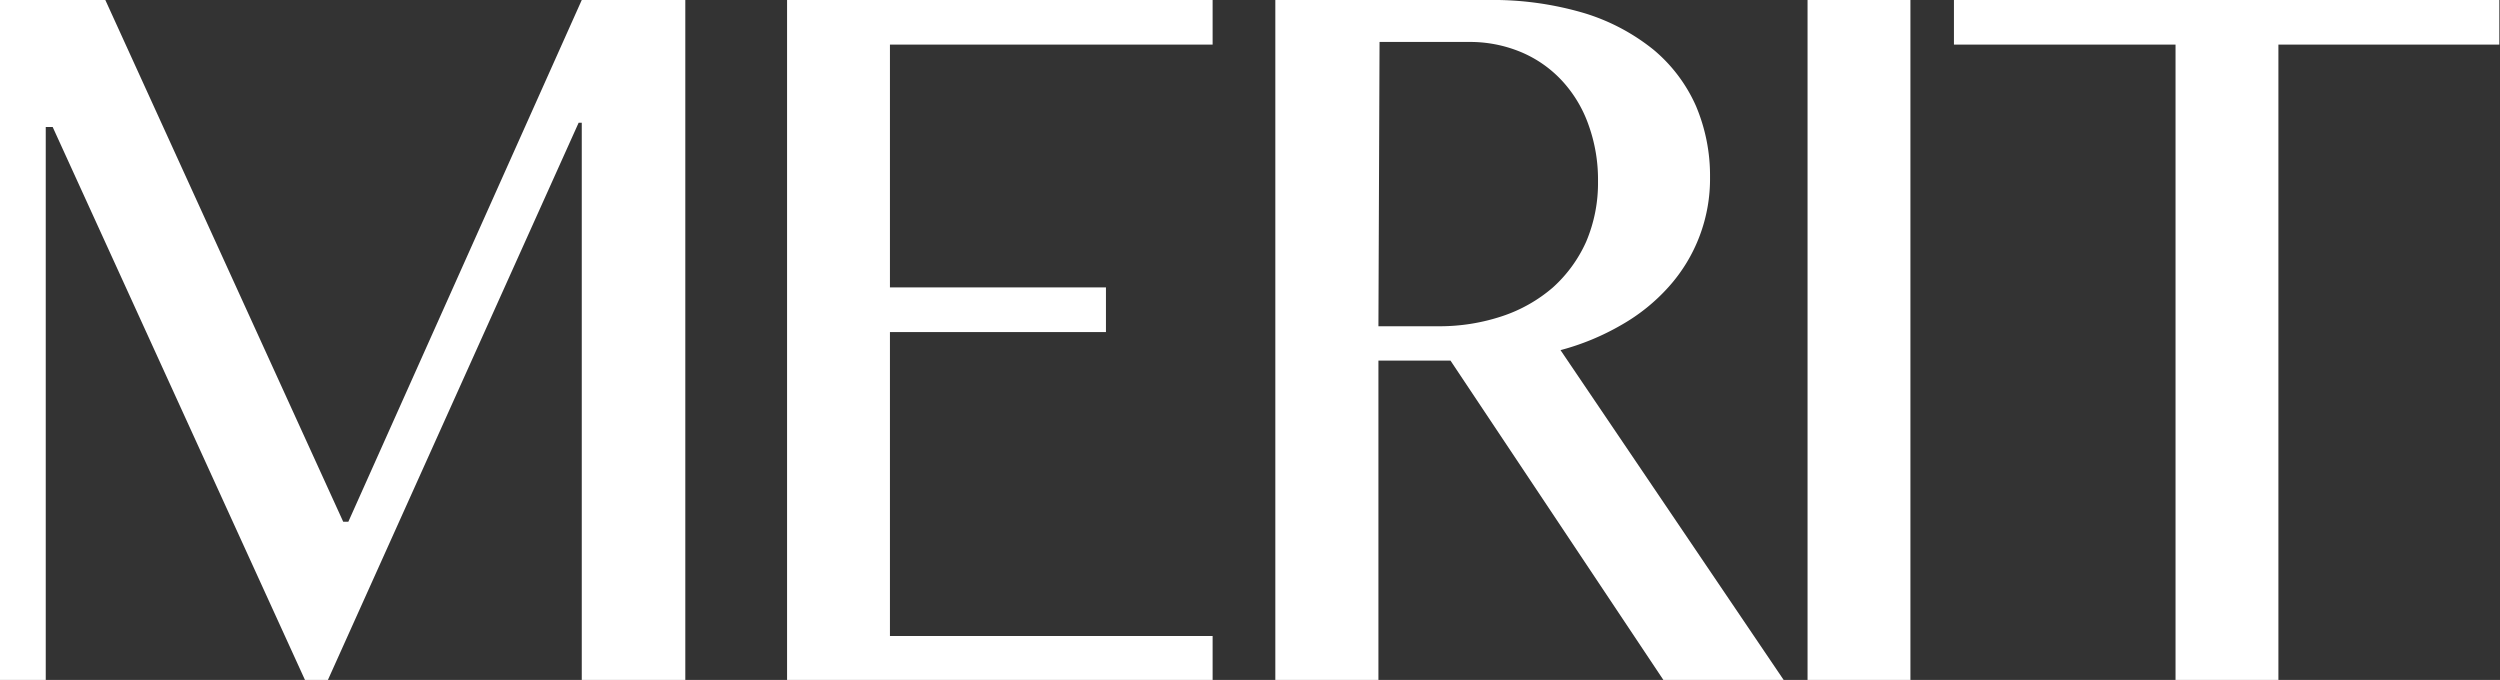
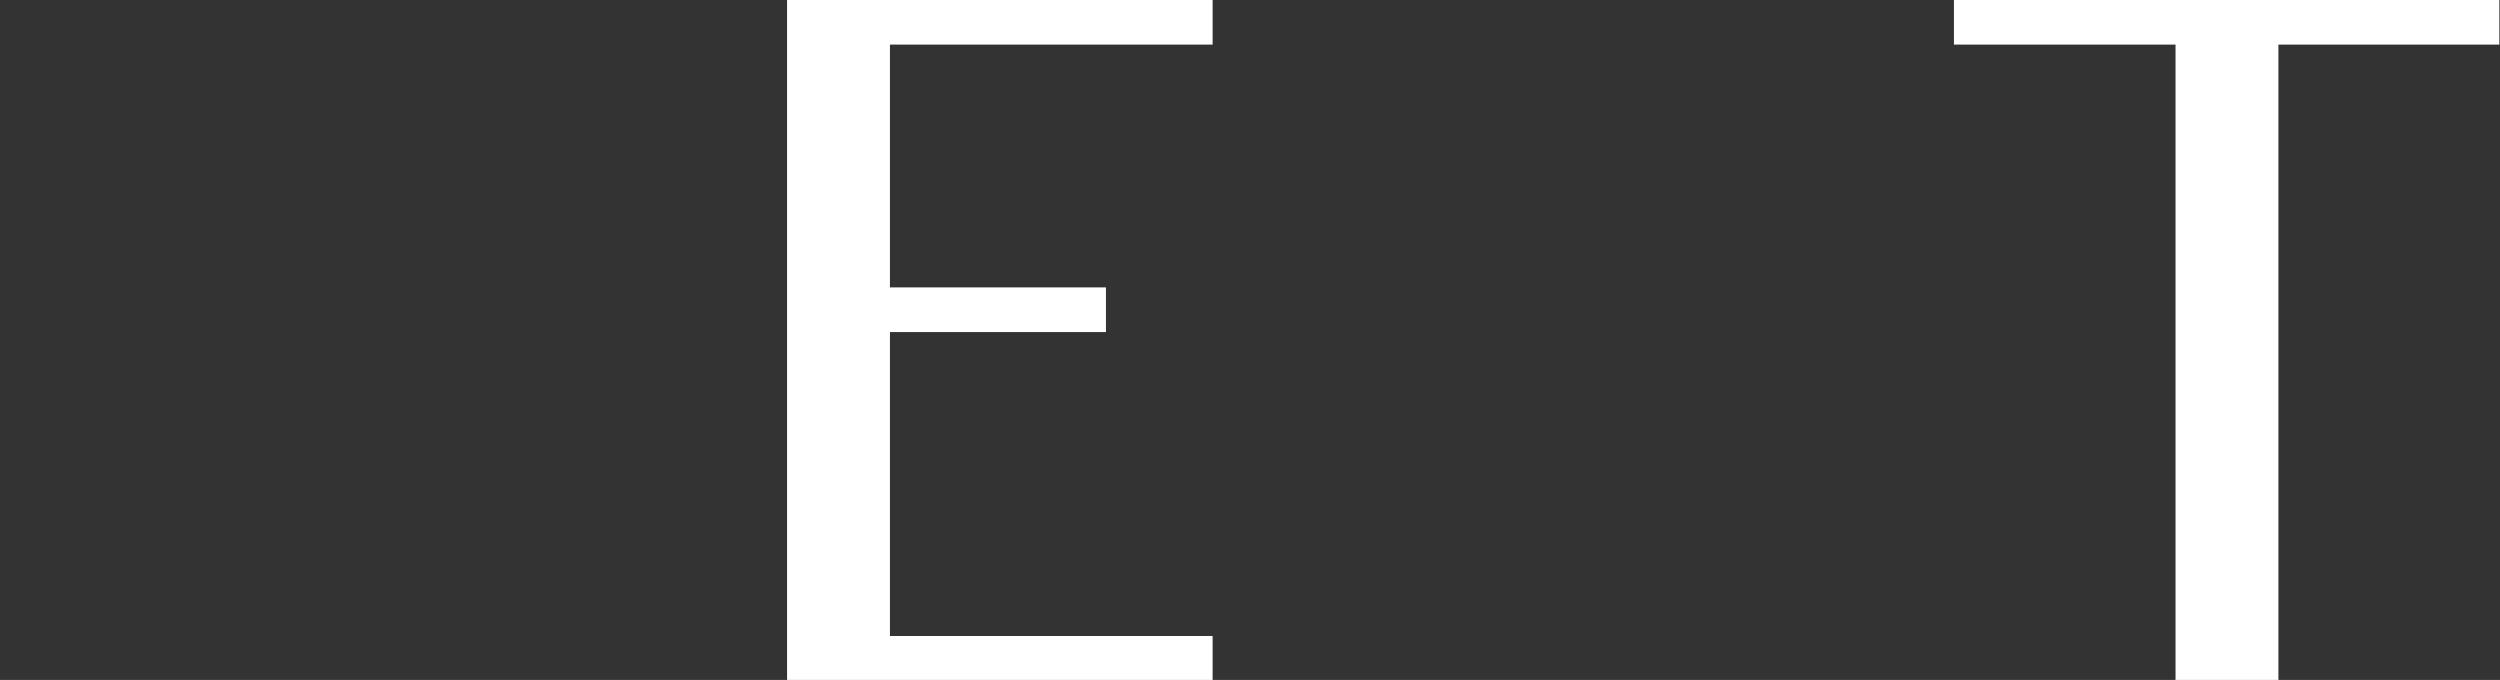
<svg xmlns="http://www.w3.org/2000/svg" viewBox="0 0 112.03 30.47">
  <rect x="0" y="0" width="112.03" height="30.47" fill="#333333" stroke="none" />
  <defs>
    <style>.cls-1{fill:#fff;}</style>
  </defs>
  <title>merit</title>
  <g id="レイヤー_2" data-name="レイヤー 2">
    <g id="レイヤー_1-2" data-name="レイヤー 1">
-       <path class="cls-1" d="M0,0H4.72L15.38,23.38h.23L26.07,0h4.64V30.47H26.07V5.5h-.14l-11.25,25h-1L2.36,5.69H2.05V30.47H0Z" />
      <path class="cls-1" d="M54.34,0V2H39.88V12.88h9.68v2H39.88V28.5H54.34v2H35.27V0Z" />
-       <path class="cls-1" d="M57.15,0h9.51A14.44,14.44,0,0,1,71,.59a9.21,9.21,0,0,1,3.1,1.64A6.93,6.93,0,0,1,76,4.75a8,8,0,0,1,.63,3.19,7.24,7.24,0,0,1-1.84,4.9,8.42,8.42,0,0,1-2.13,1.72,11.11,11.11,0,0,1-2.73,1.13l10,14.78H74.54L65,16.16H61.77V30.47H57.15Zm4.62,14.62h2.67a8.86,8.86,0,0,0,2.87-.45,6.7,6.7,0,0,0,2.28-1.29,6.12,6.12,0,0,0,1.49-2.05,6.72,6.72,0,0,0,.53-2.71,7.22,7.22,0,0,0-.42-2.51,5.7,5.7,0,0,0-1.2-2,5.3,5.3,0,0,0-1.84-1.28,5.94,5.94,0,0,0-2.33-.45h-4Z" />
-       <path class="cls-1" d="M81,0h4.61V30.47H81Z" />
      <path class="cls-1" d="M112,0V2H102.1v28.5H97.49V2H87.56V0Z" />
    </g>
  </g>
</svg>